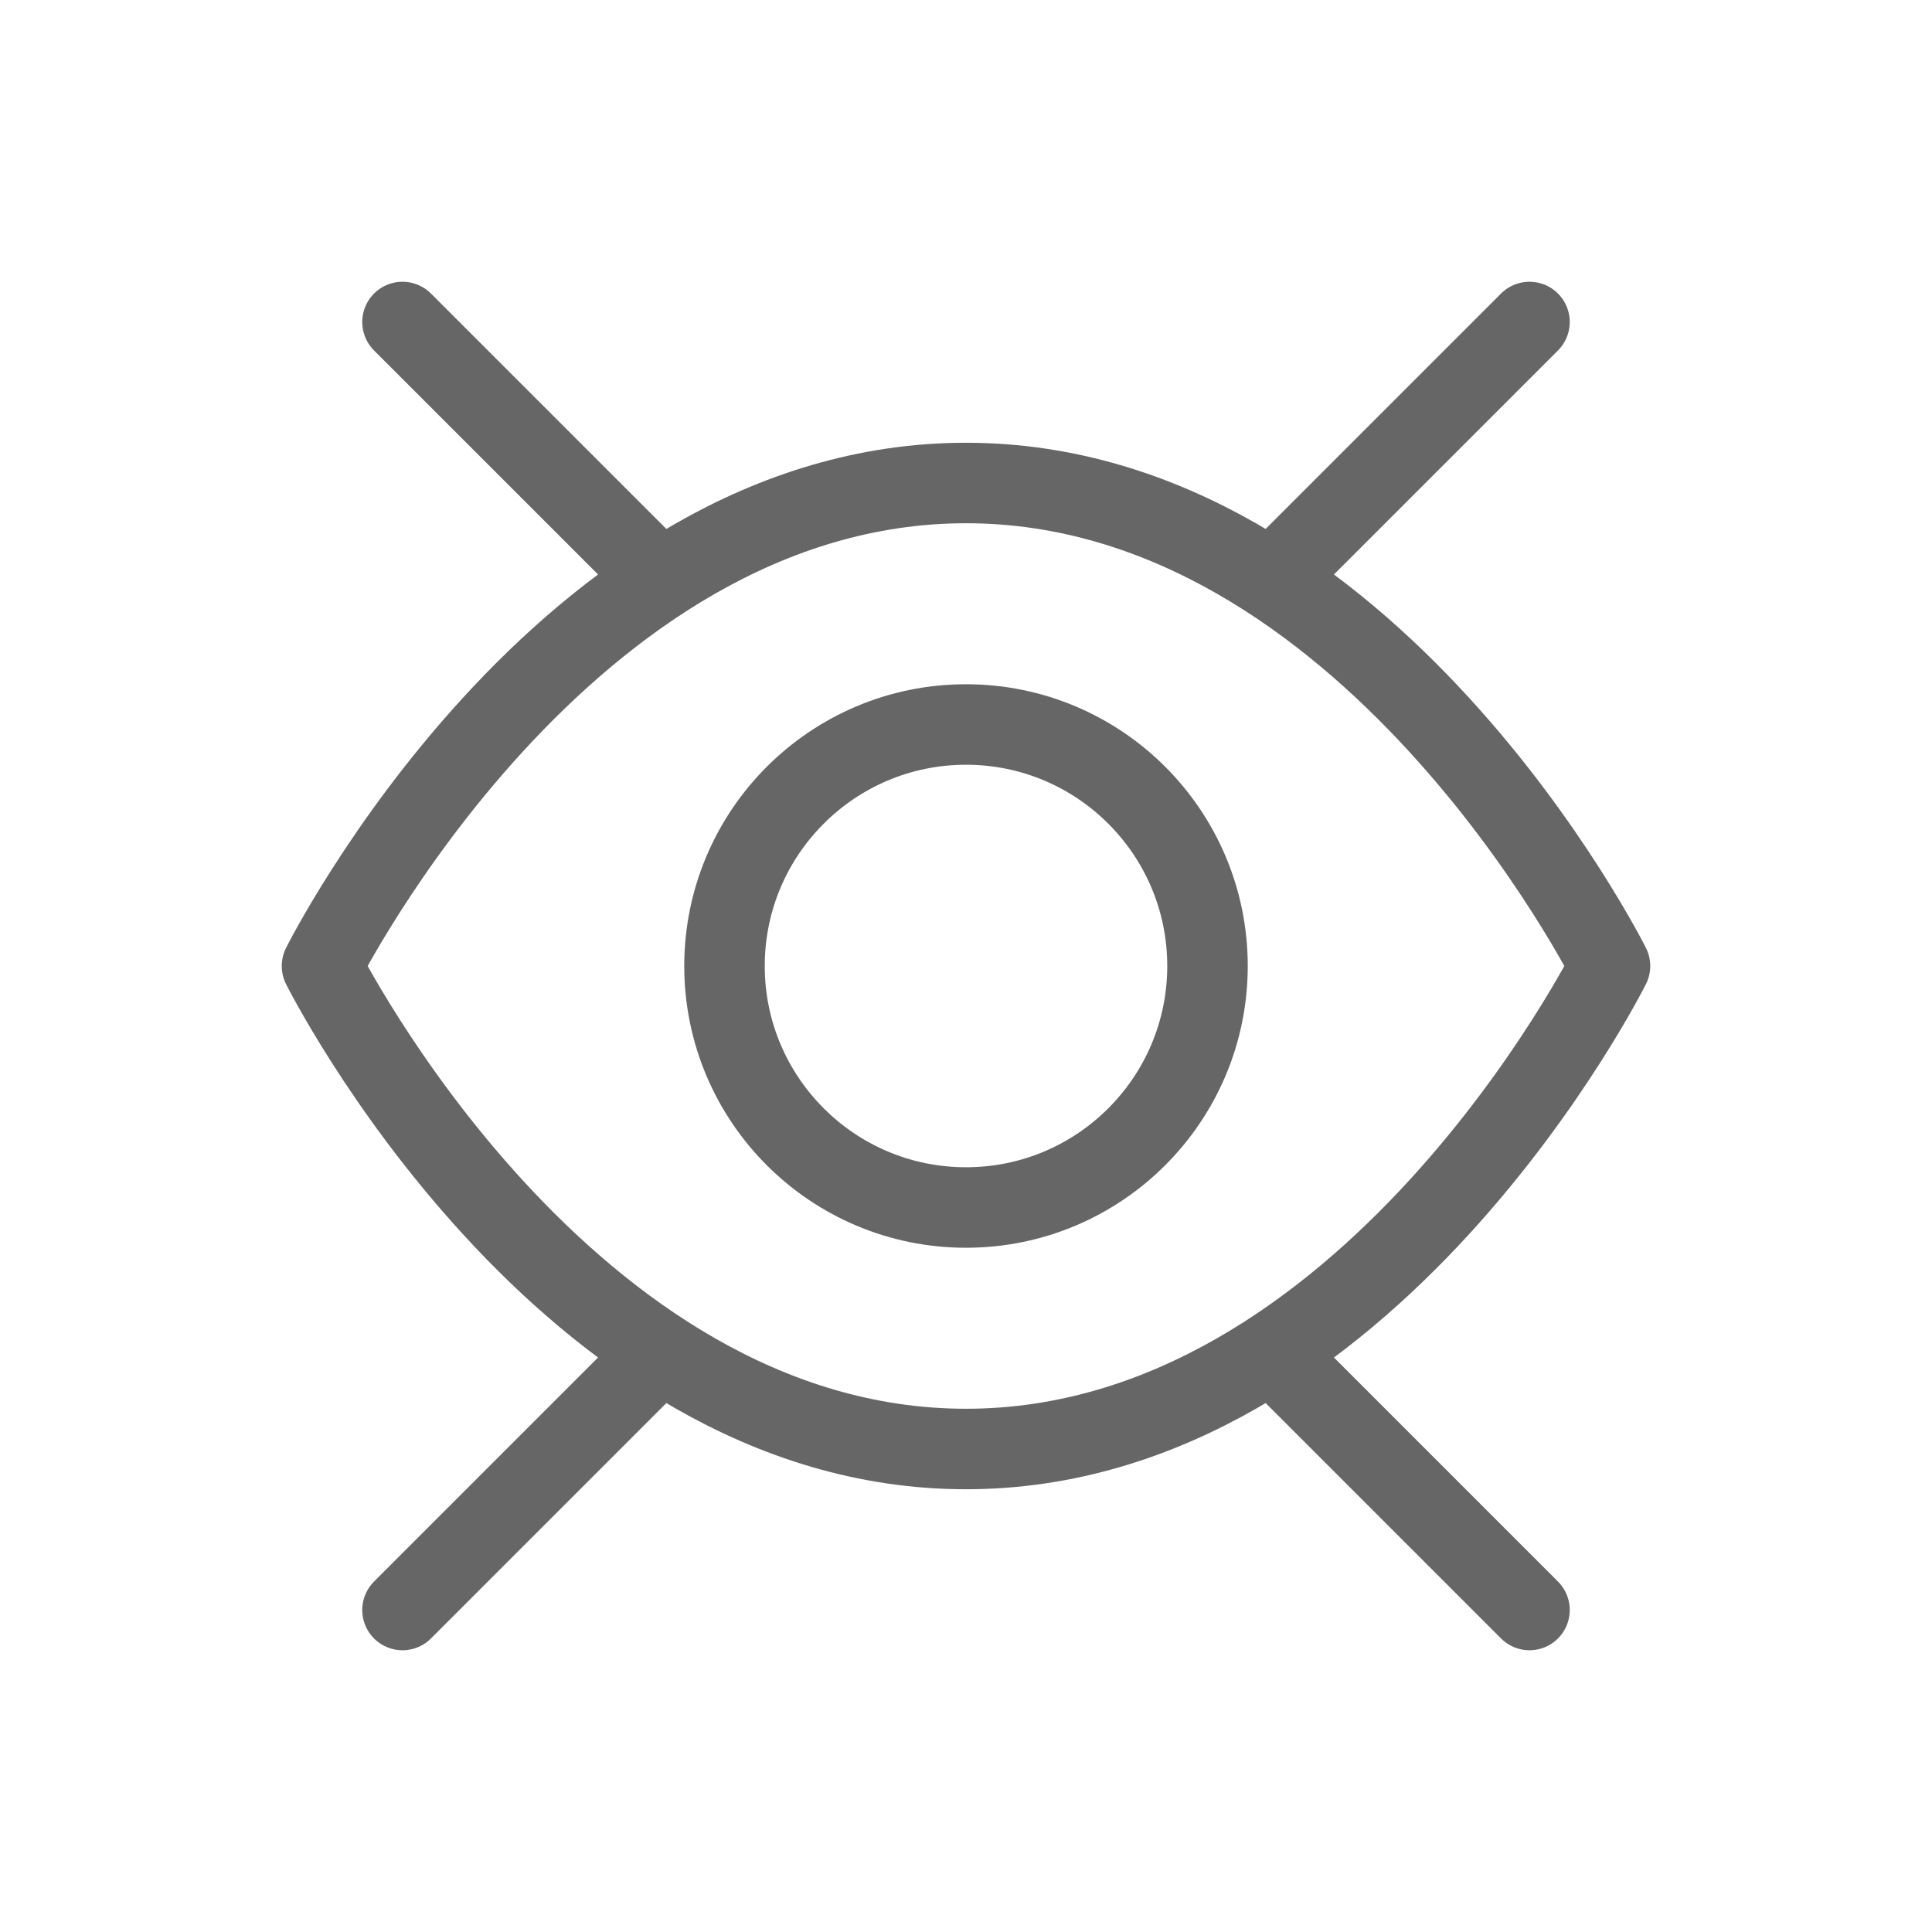
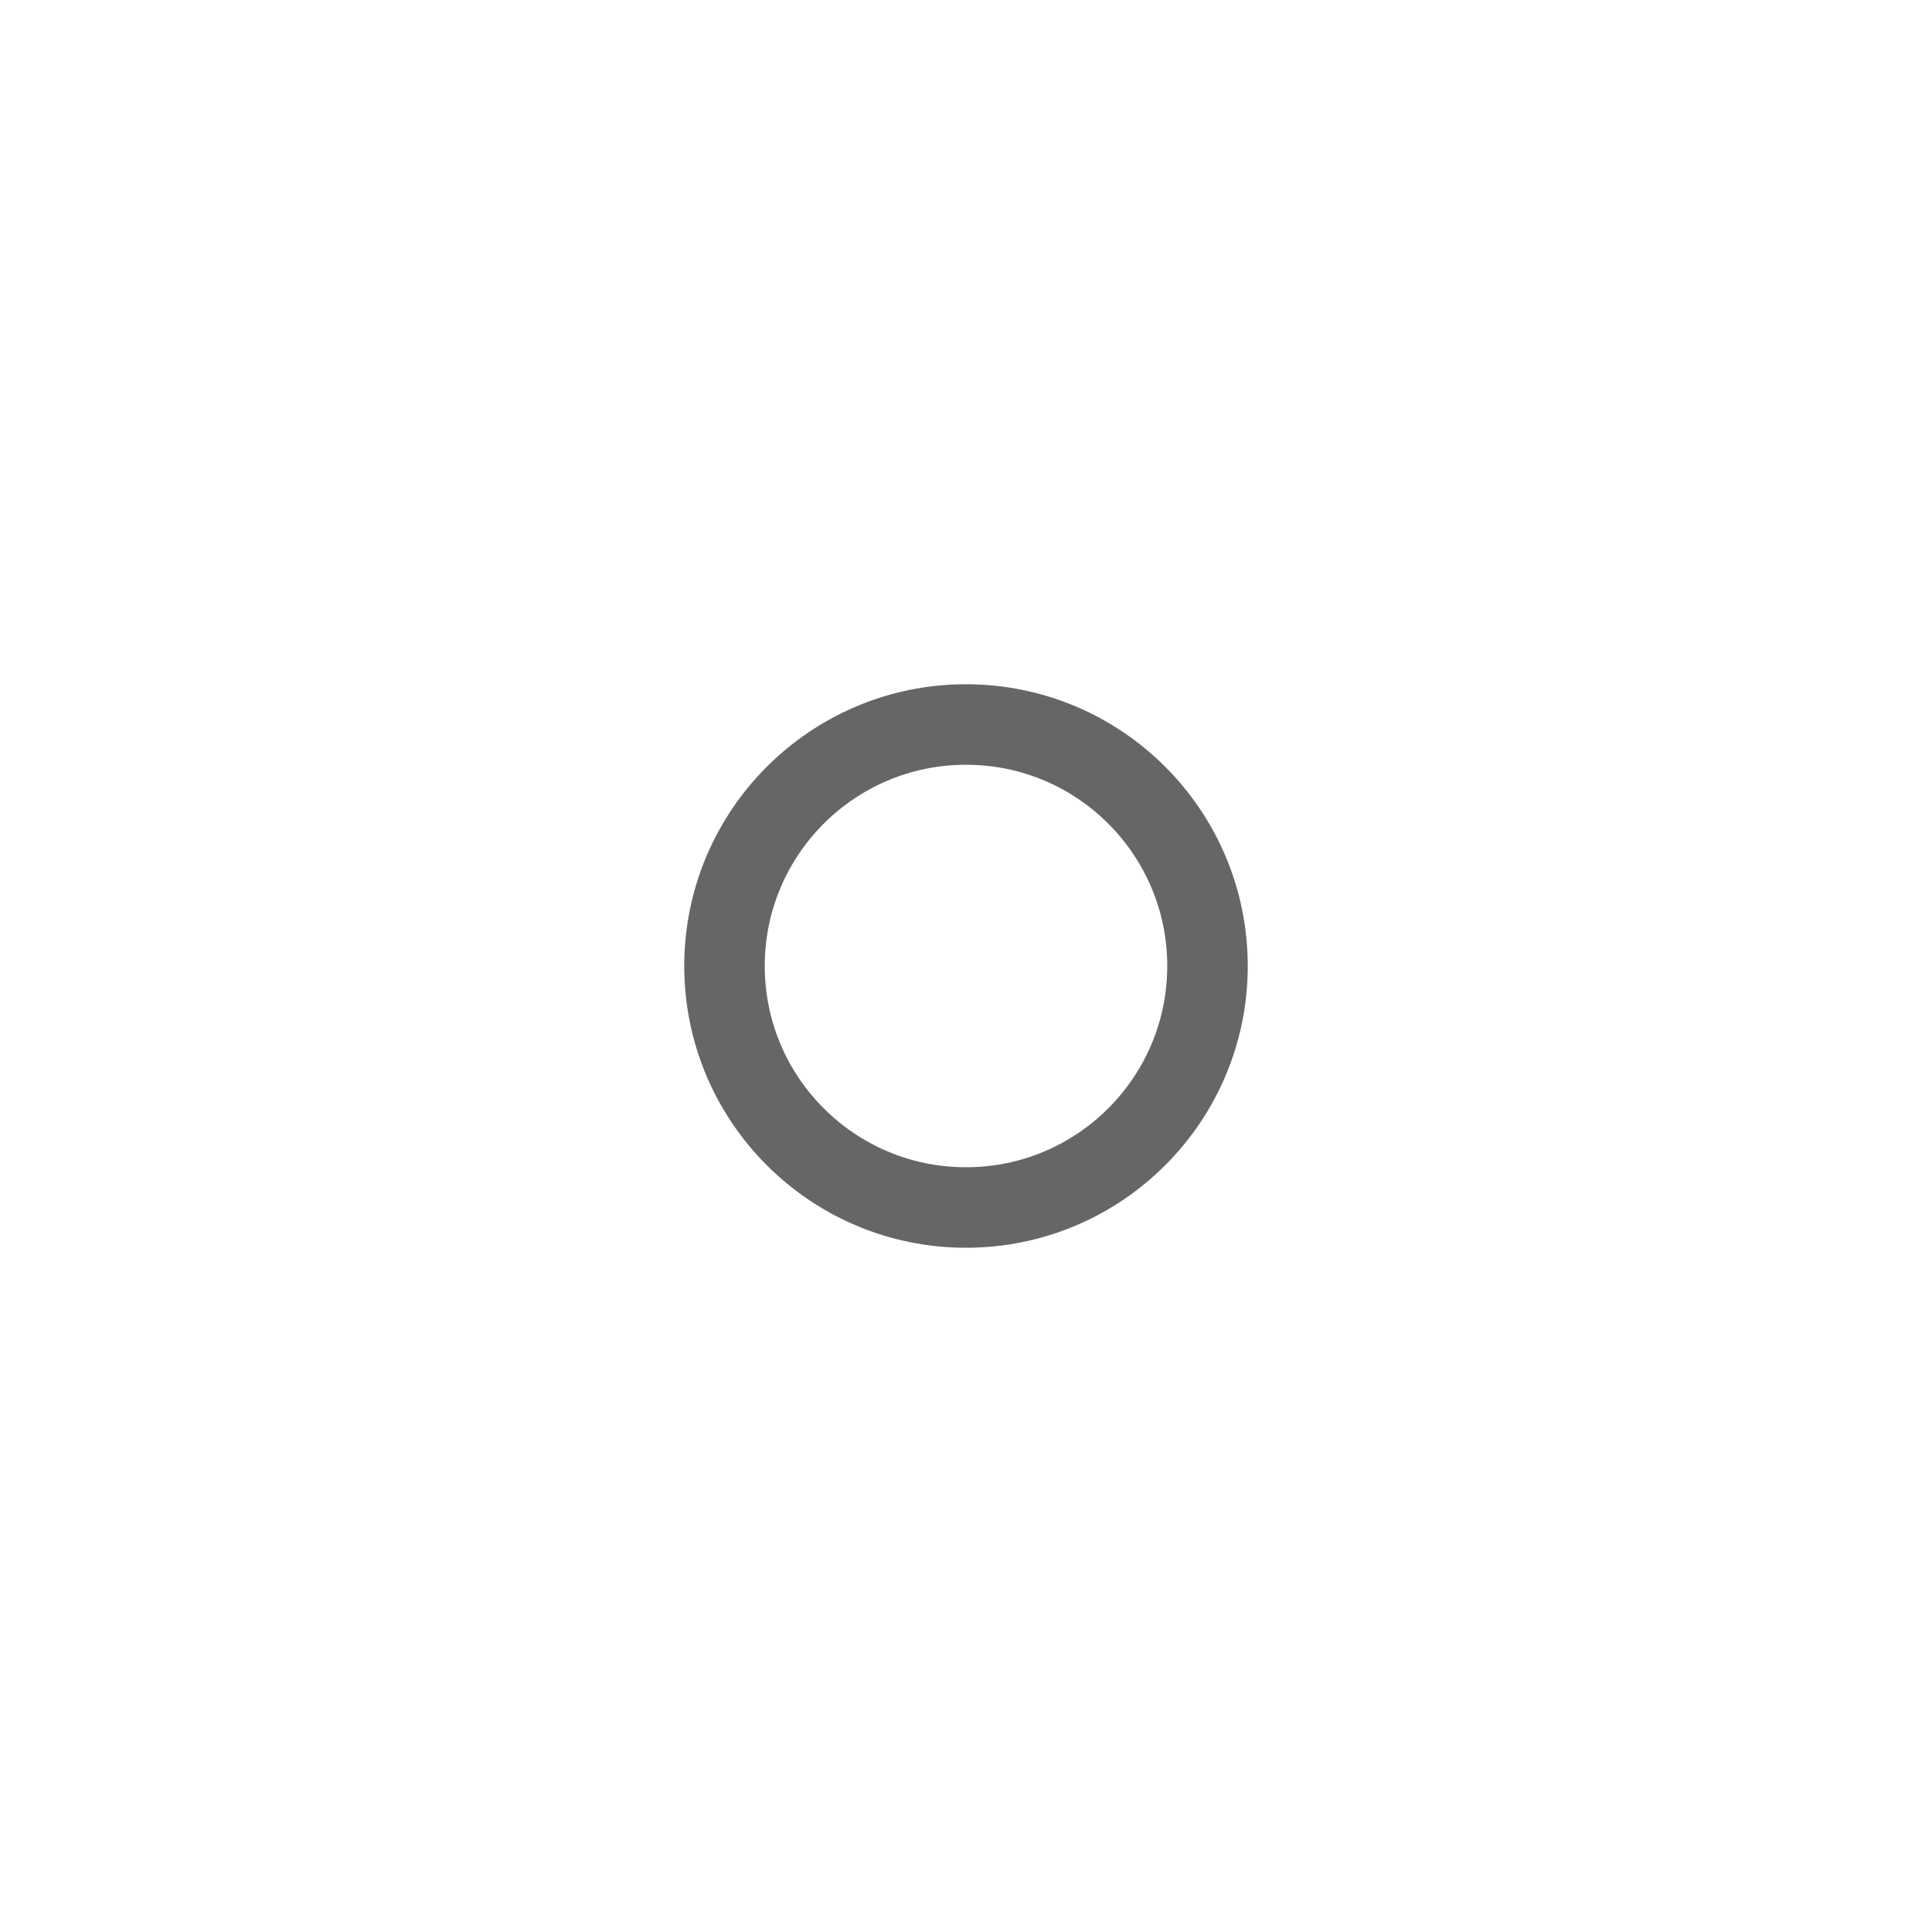
<svg xmlns="http://www.w3.org/2000/svg" viewBox="0 0 48 48" fill="none">
-   <path d="M8 24C8 24 14 12 24 12C34 12 40 24 40 24C40 24 34 36 24 36C14 36 8 24 8 24Z" stroke="#666" stroke-width="2" stroke-linecap="round" stroke-linejoin="round" />
  <circle cx="24" cy="24" r="6" stroke="#666" stroke-width="2" />
-   <path d="M32 14L38 8M32 34L38 40M16 14L10 8M16 34L10 40" stroke="#666" stroke-width="2" stroke-linecap="round" stroke-linejoin="round" />
</svg>